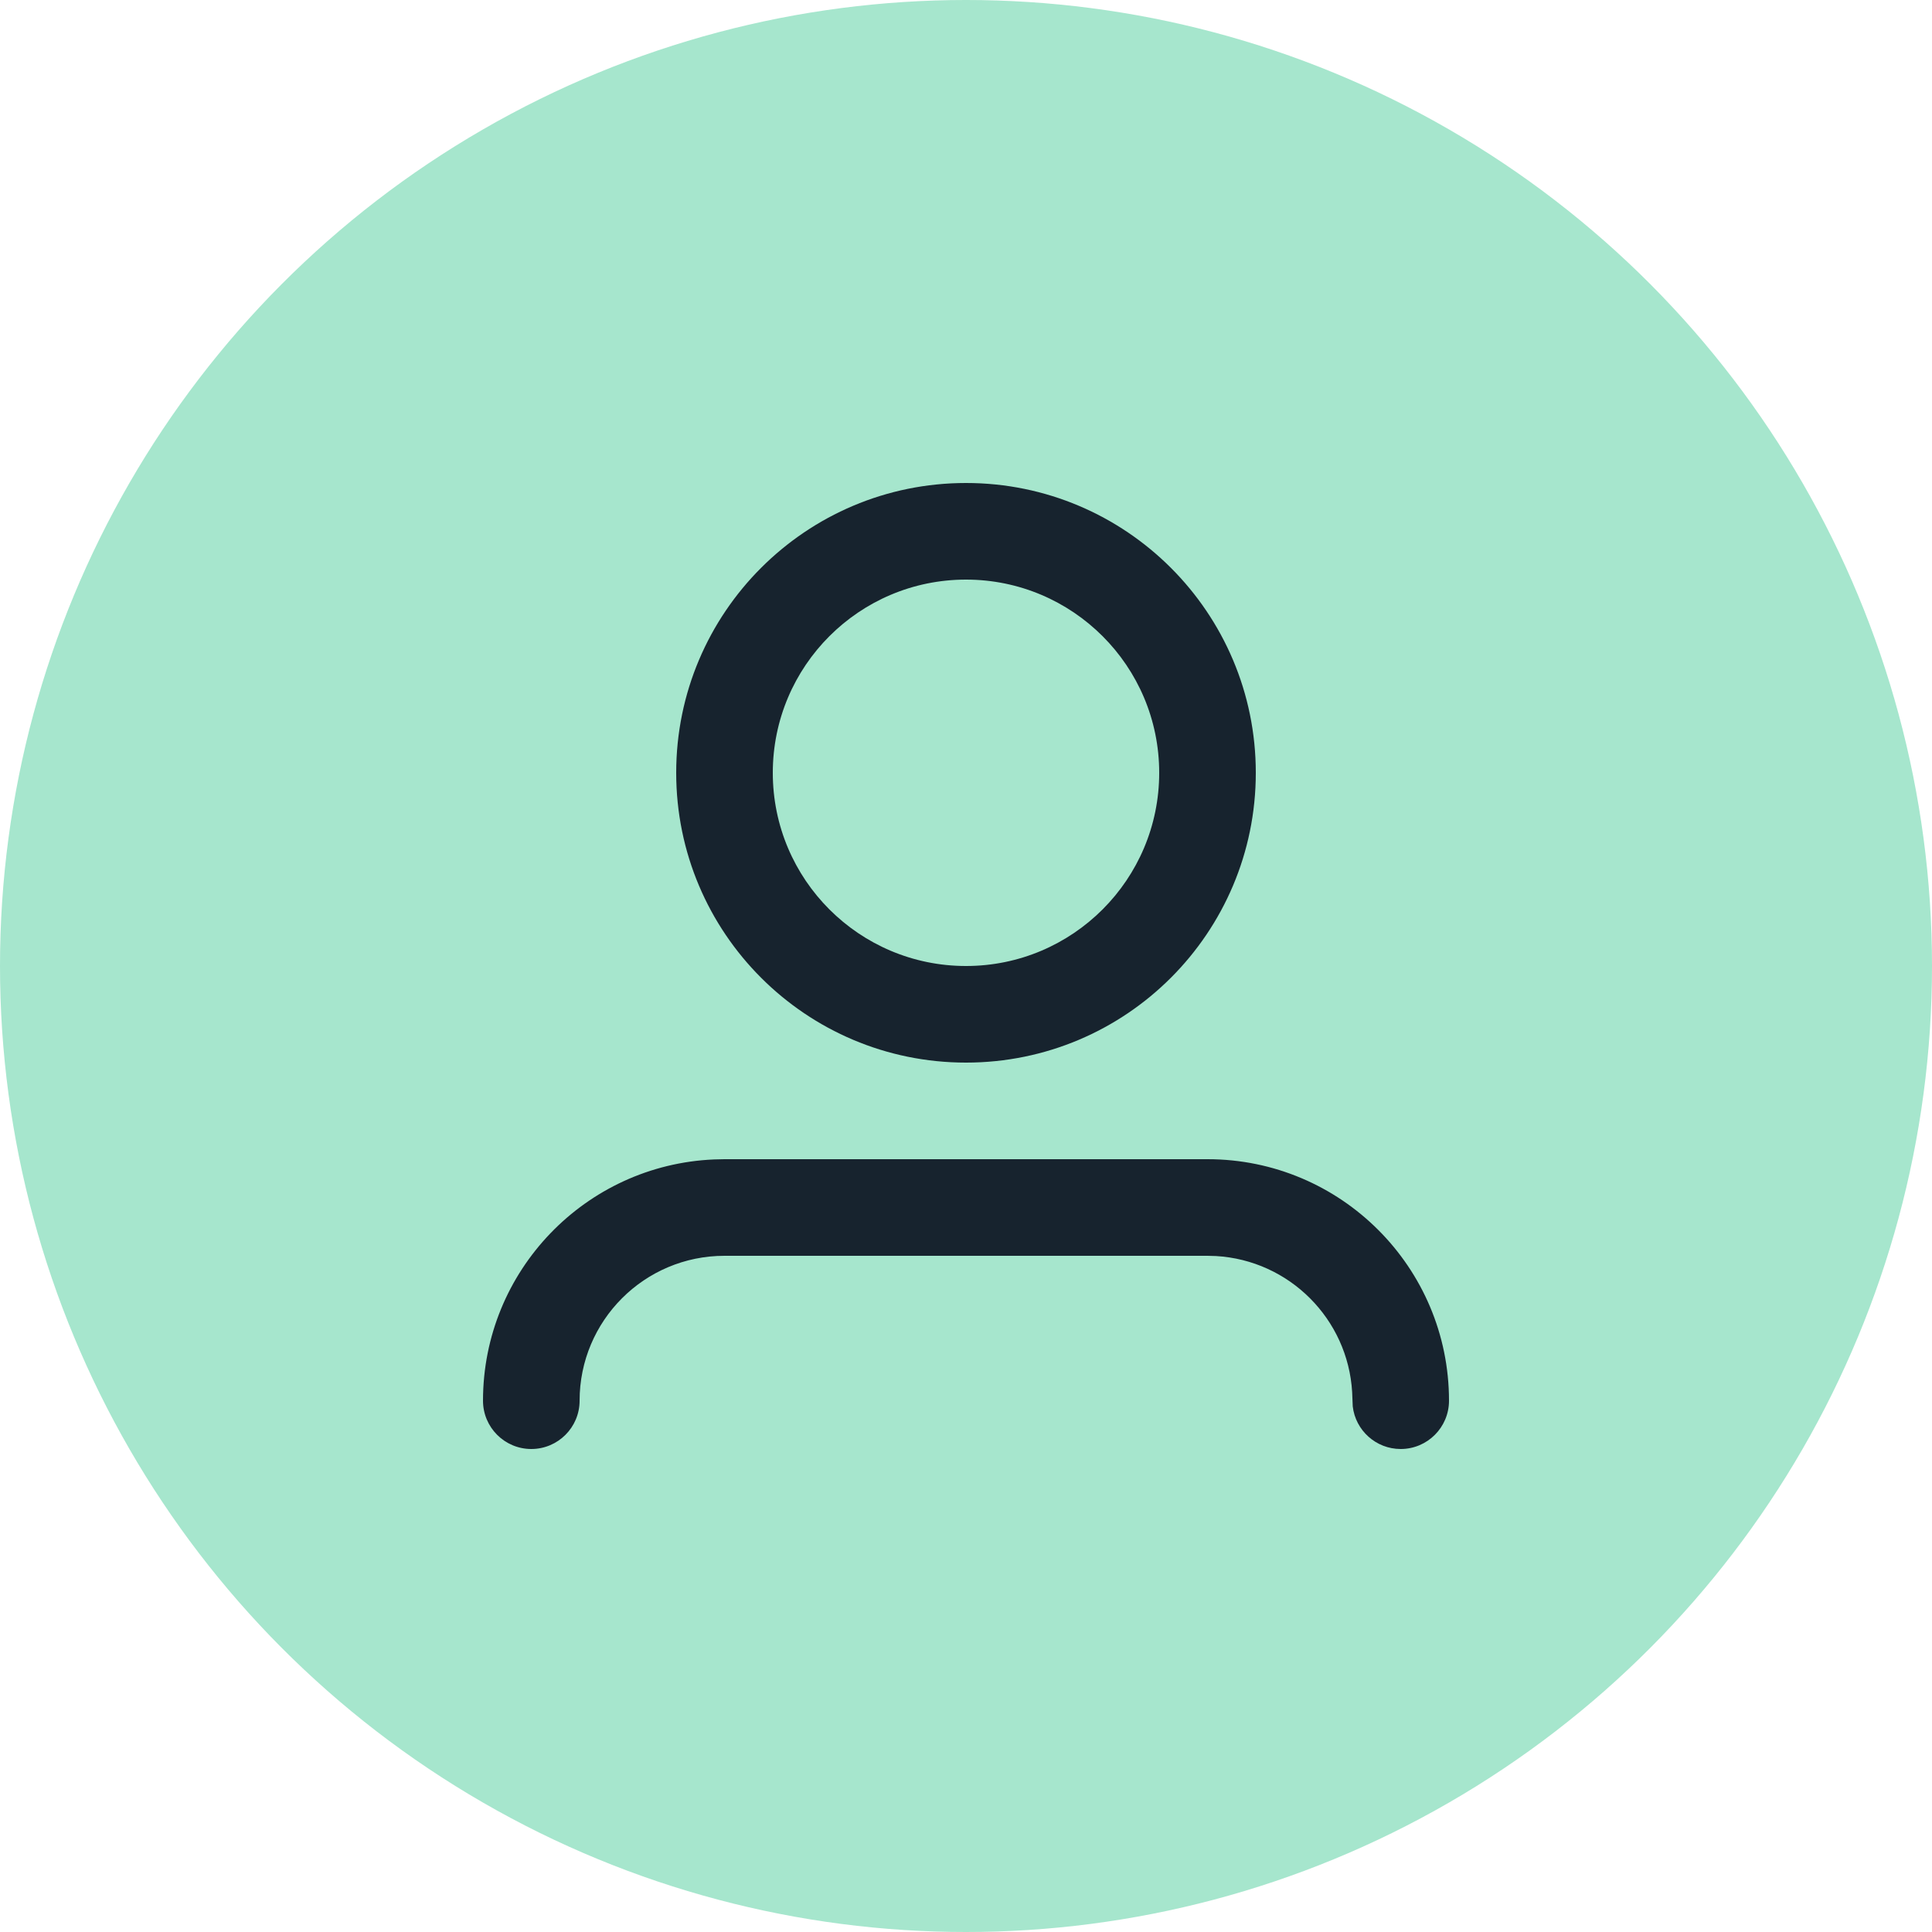
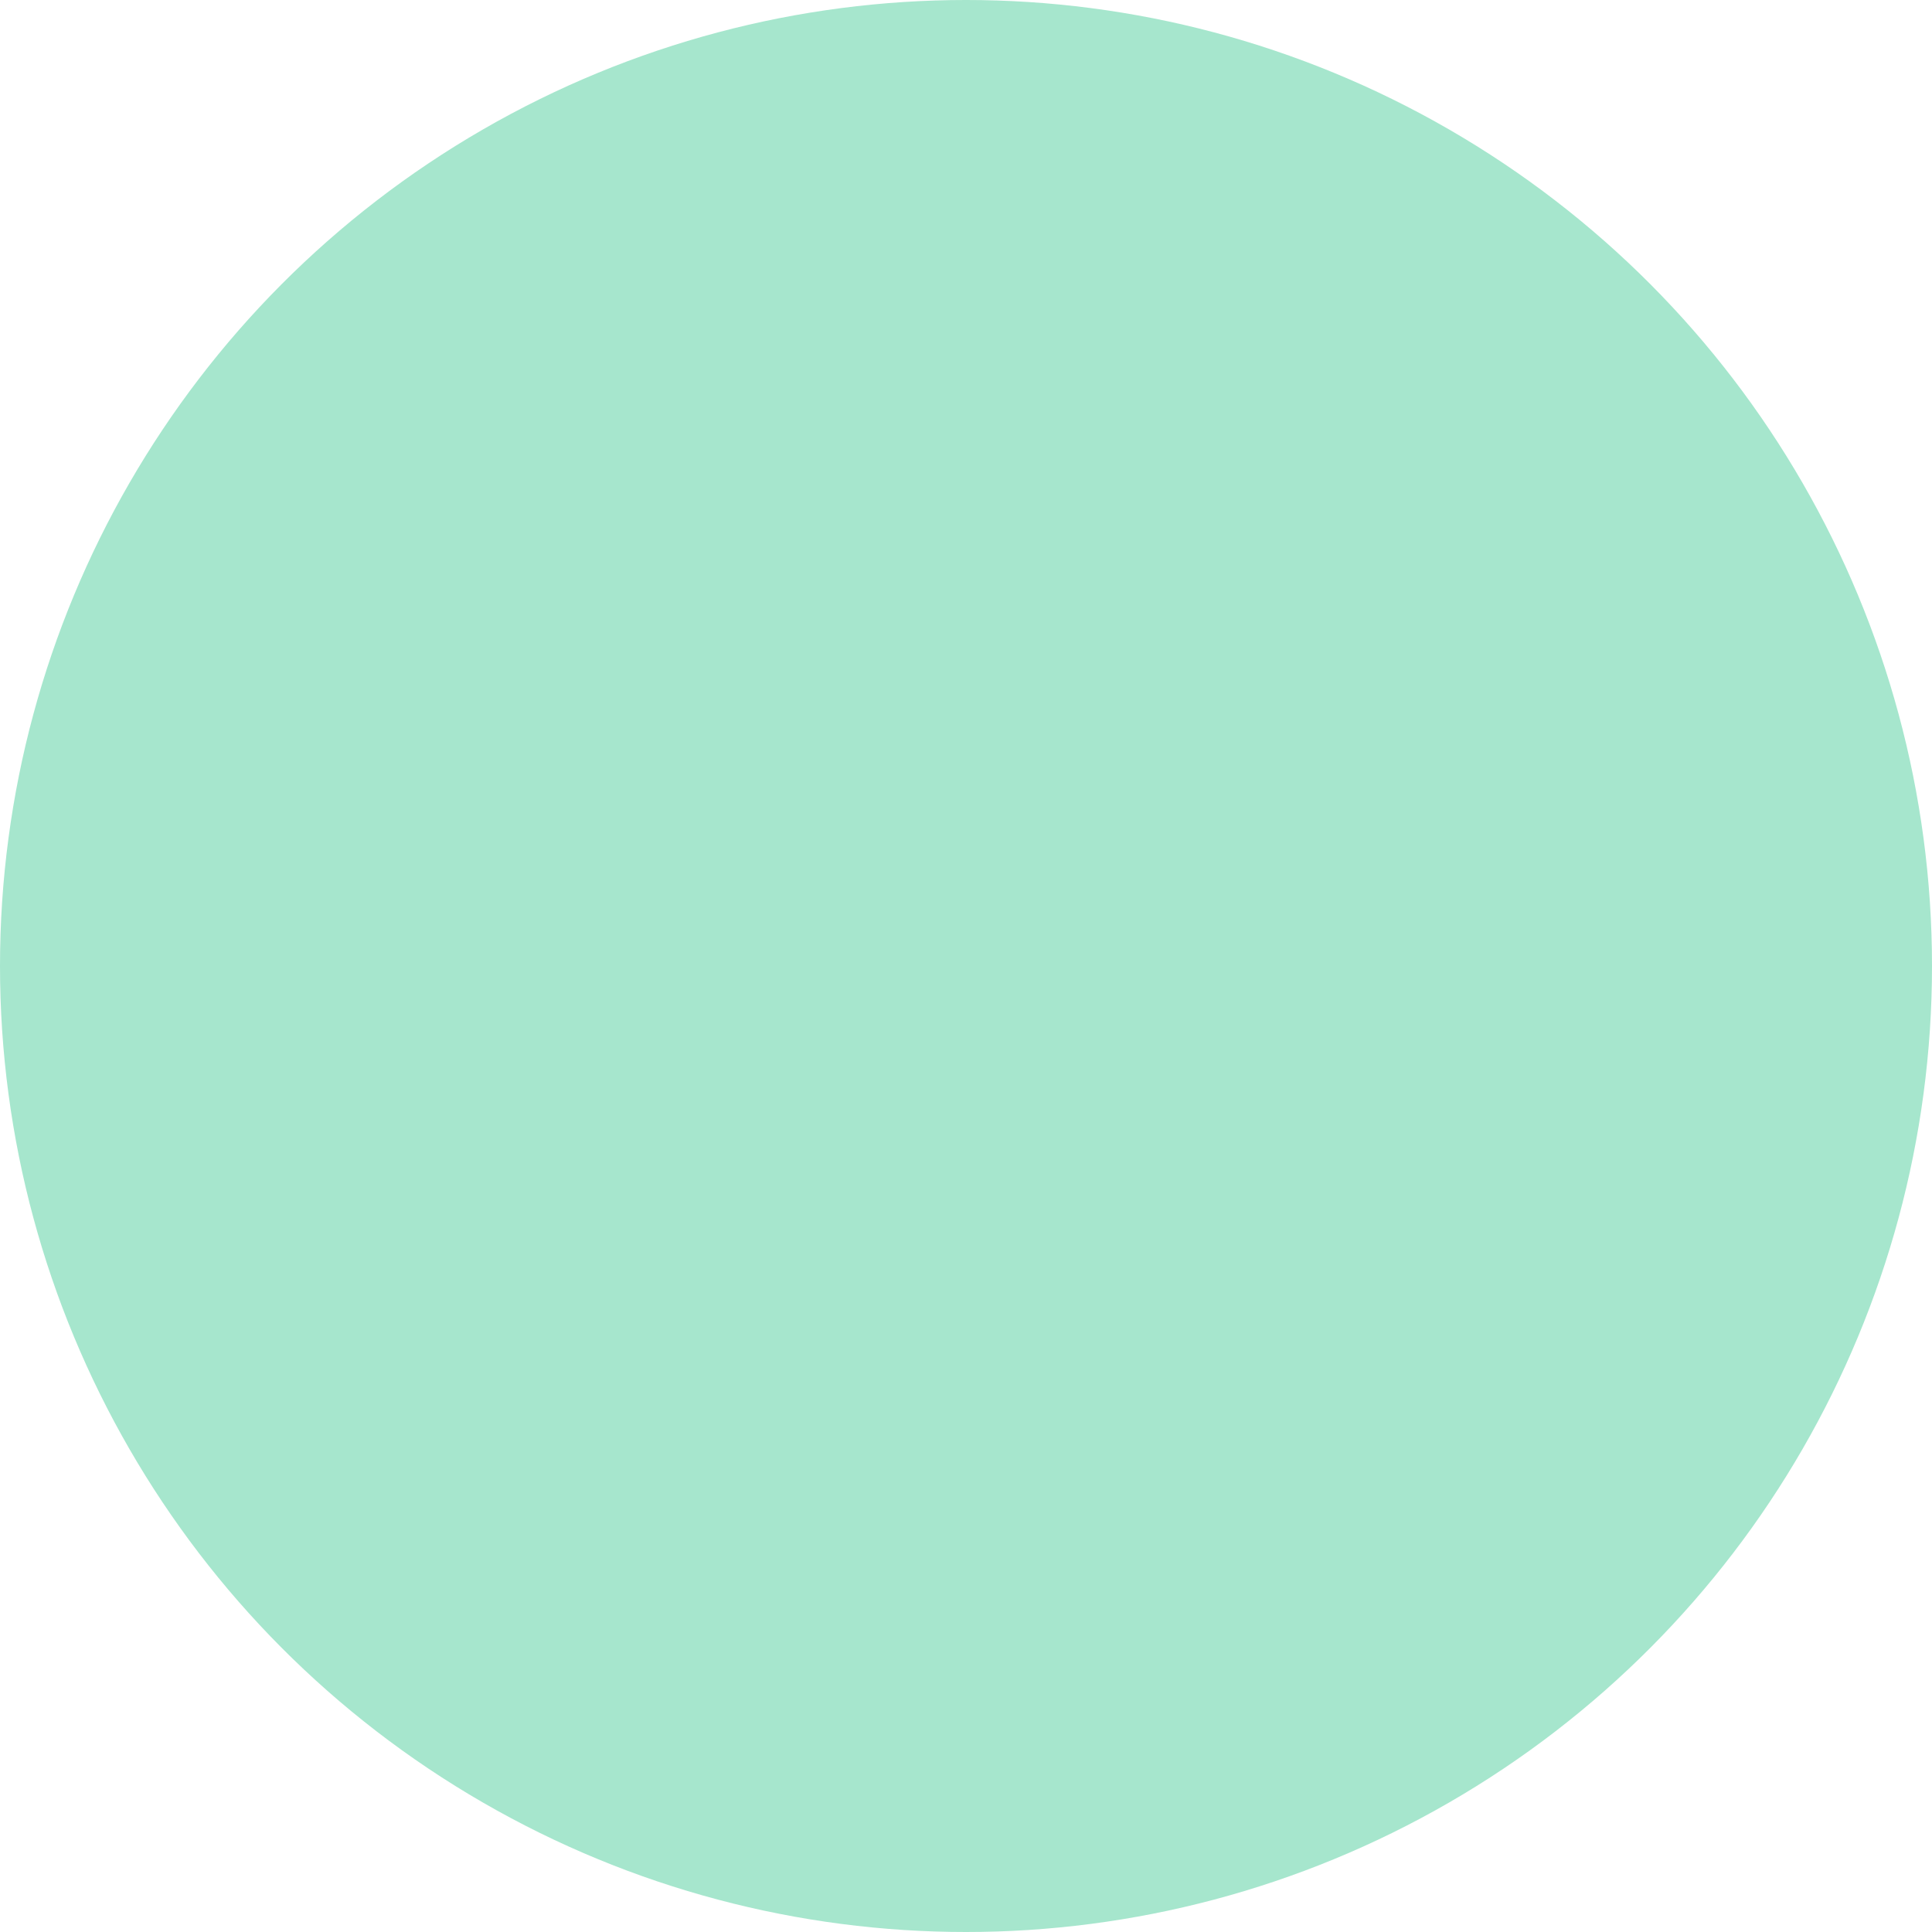
<svg xmlns="http://www.w3.org/2000/svg" width="40px" height="40px" viewBox="0 0 40 40" version="1.1">
  <title>Atoms / User - vert</title>
  <g id="Page-1" stroke="none" stroke-width="1" fill="none" fill-rule="evenodd">
    <g id="L'ExpressFranchise---Homepage" transform="translate(-1050, -945)">
      <g id="Group-4" transform="translate(0, 823)">
        <g id="Group-4-Copy-9" transform="translate(1020, 110)">
          <g id="Atoms-/-User---vert" transform="translate(30, 12)">
            <circle id="Oval-Copy-9" fill="#A6E6CD" cx="20" cy="20" r="20" />
            <g id="icon-/-24x24-/-ic24-arrow-circle-right" transform="translate(10, 10)" fill="#17232E">
-               <path d="M5,14 L15,14 C17.761,14 20,16.239 20,19 C20,19.552 19.552,20 19,20 C18.487,20 18.064,19.614 18.007,19.117 L17.995,18.824 C17.907,17.307 16.693,16.093 15.176,16.005 L15,16 L5,16 C3.343,16 2,17.343 2,19 C2,19.552 1.552,20 1,20 C0.448,20 0,19.552 0,19 C0,16.311 2.122,14.118 4.783,14.005 L5,14 L15,14 L5,14 Z M10,0 C13.314,0 16,2.686 16,6 C16,9.314 13.314,12 10,12 C6.686,12 4,9.314 4,6 C4,2.686 6.686,0 10,0 Z M10,2 C7.791,2 6,3.791 6,6 C6,8.209 7.791,10 10,10 C12.209,10 14,8.209 14,6 C14,3.791 12.209,2 10,2 Z" id="Icon" />
-             </g>
+               </g>
          </g>
        </g>
      </g>
    </g>
  </g>
</svg>